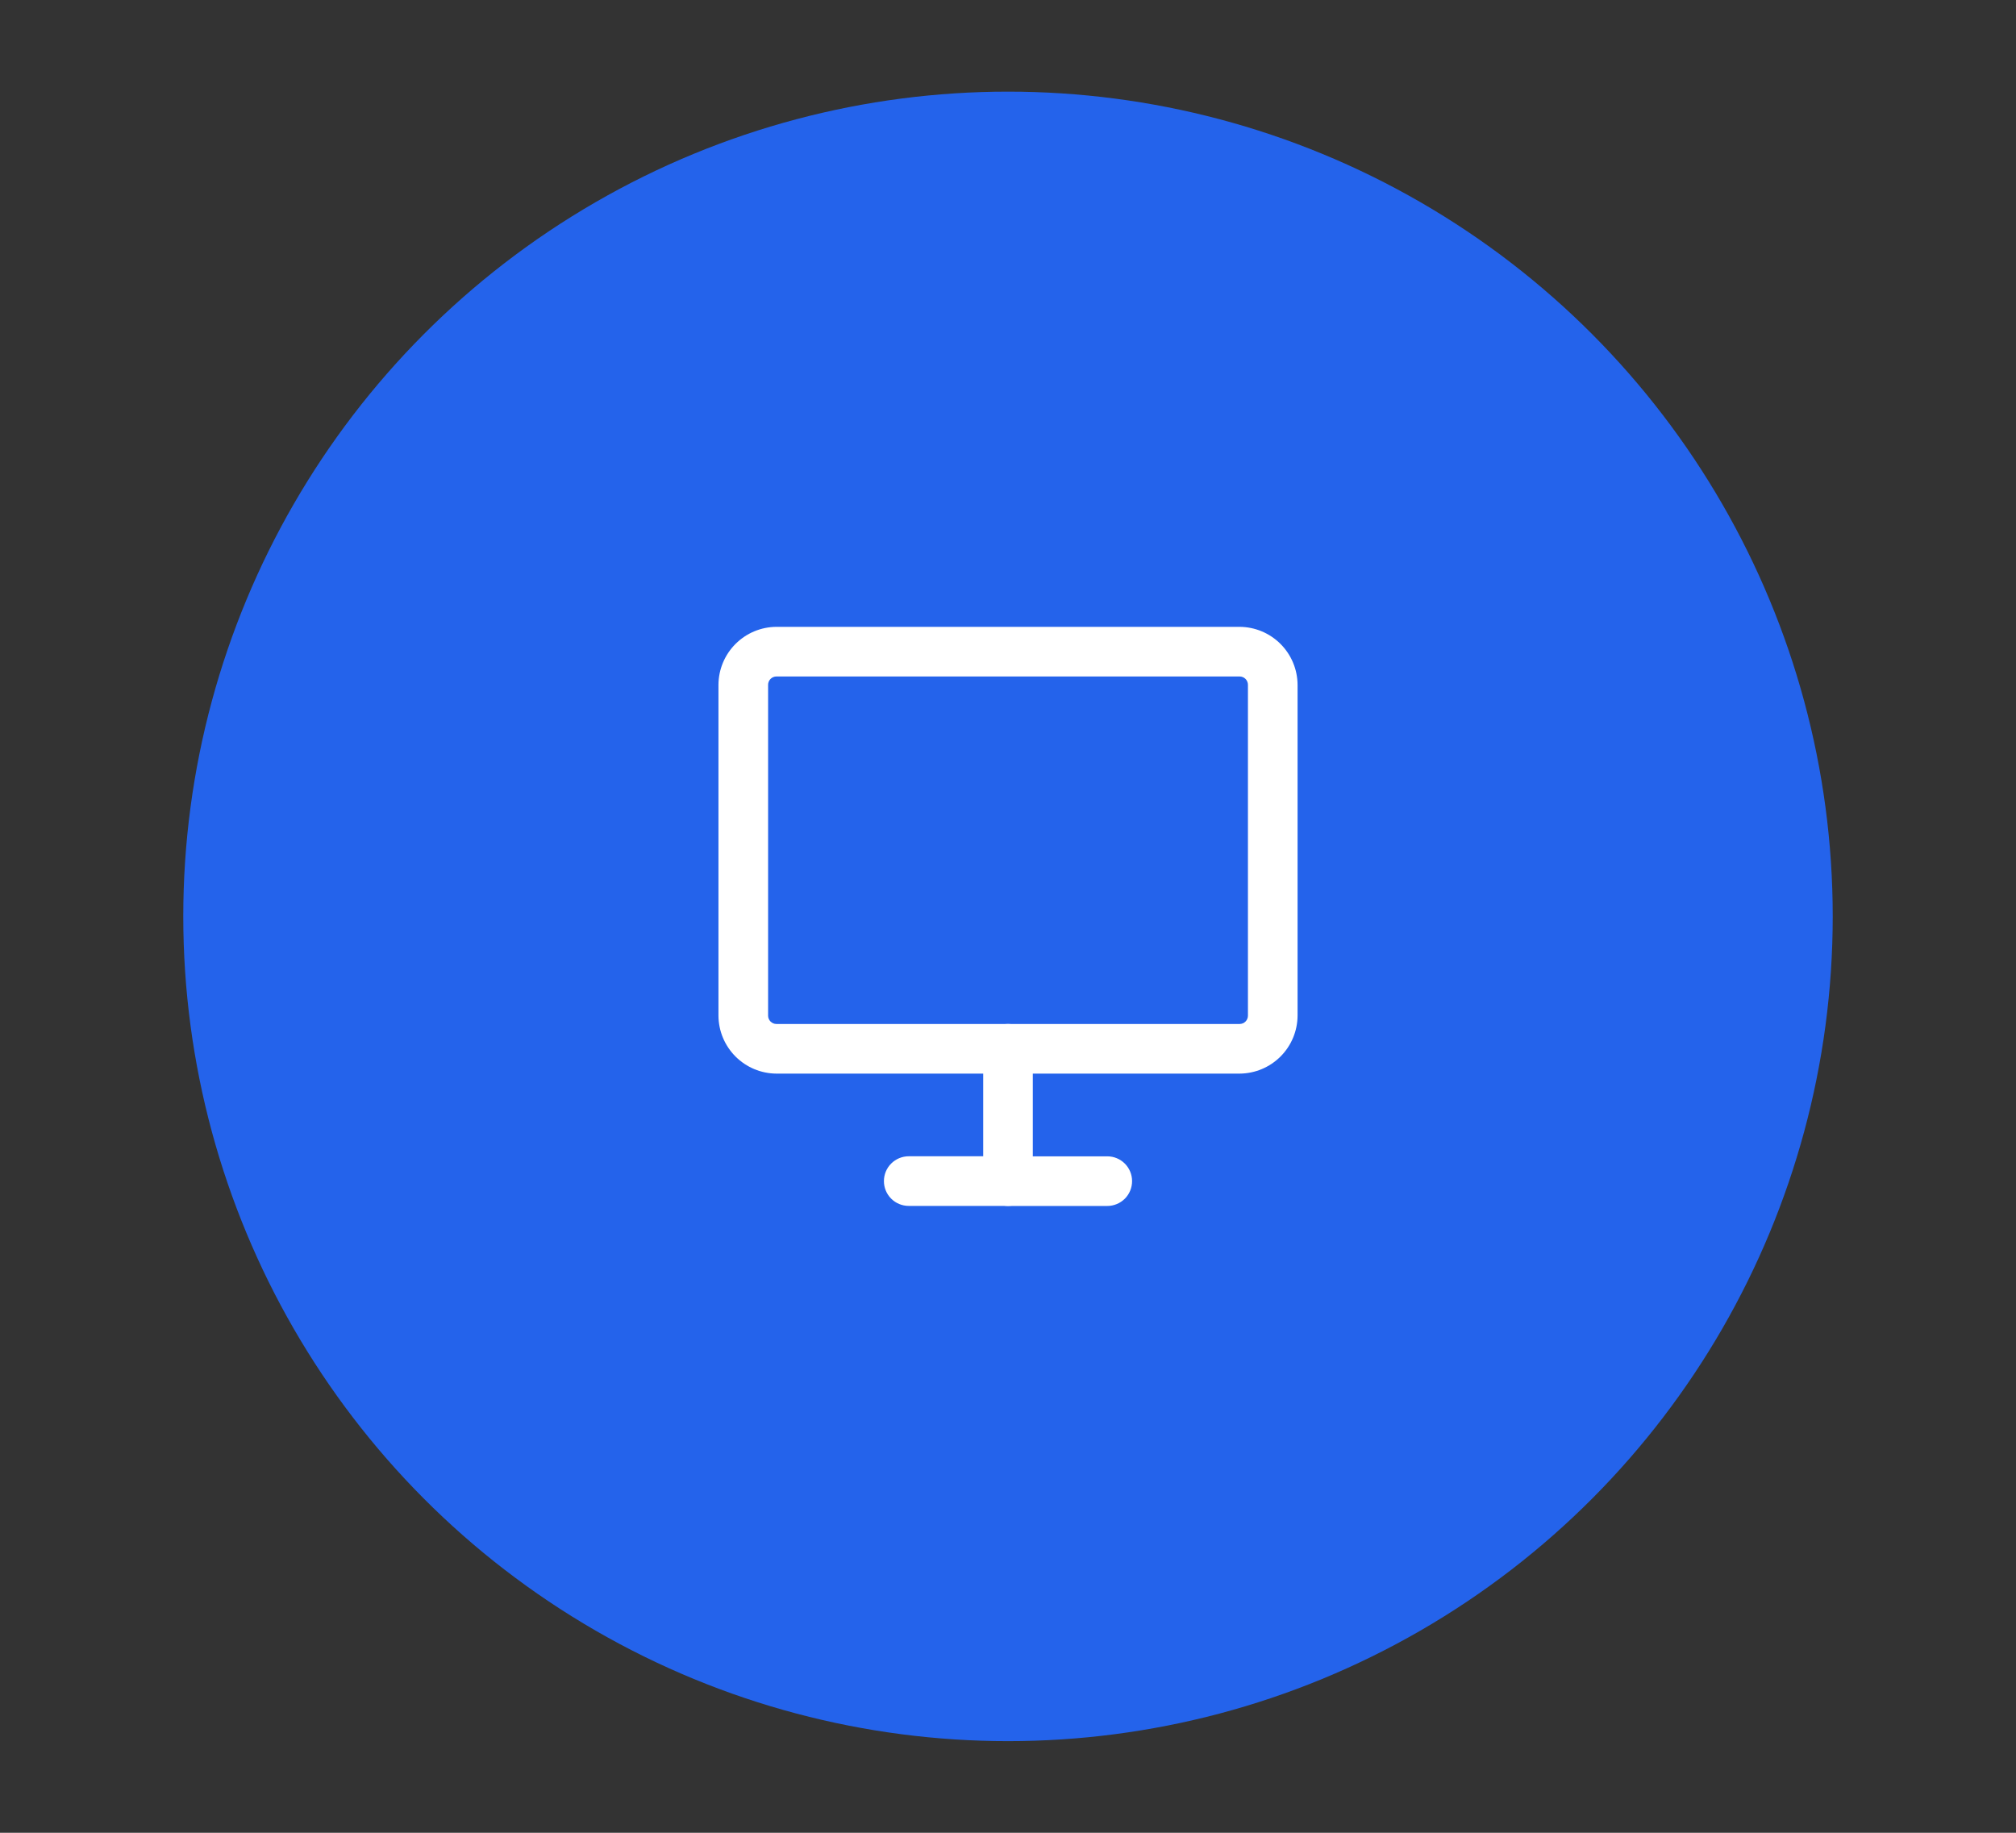
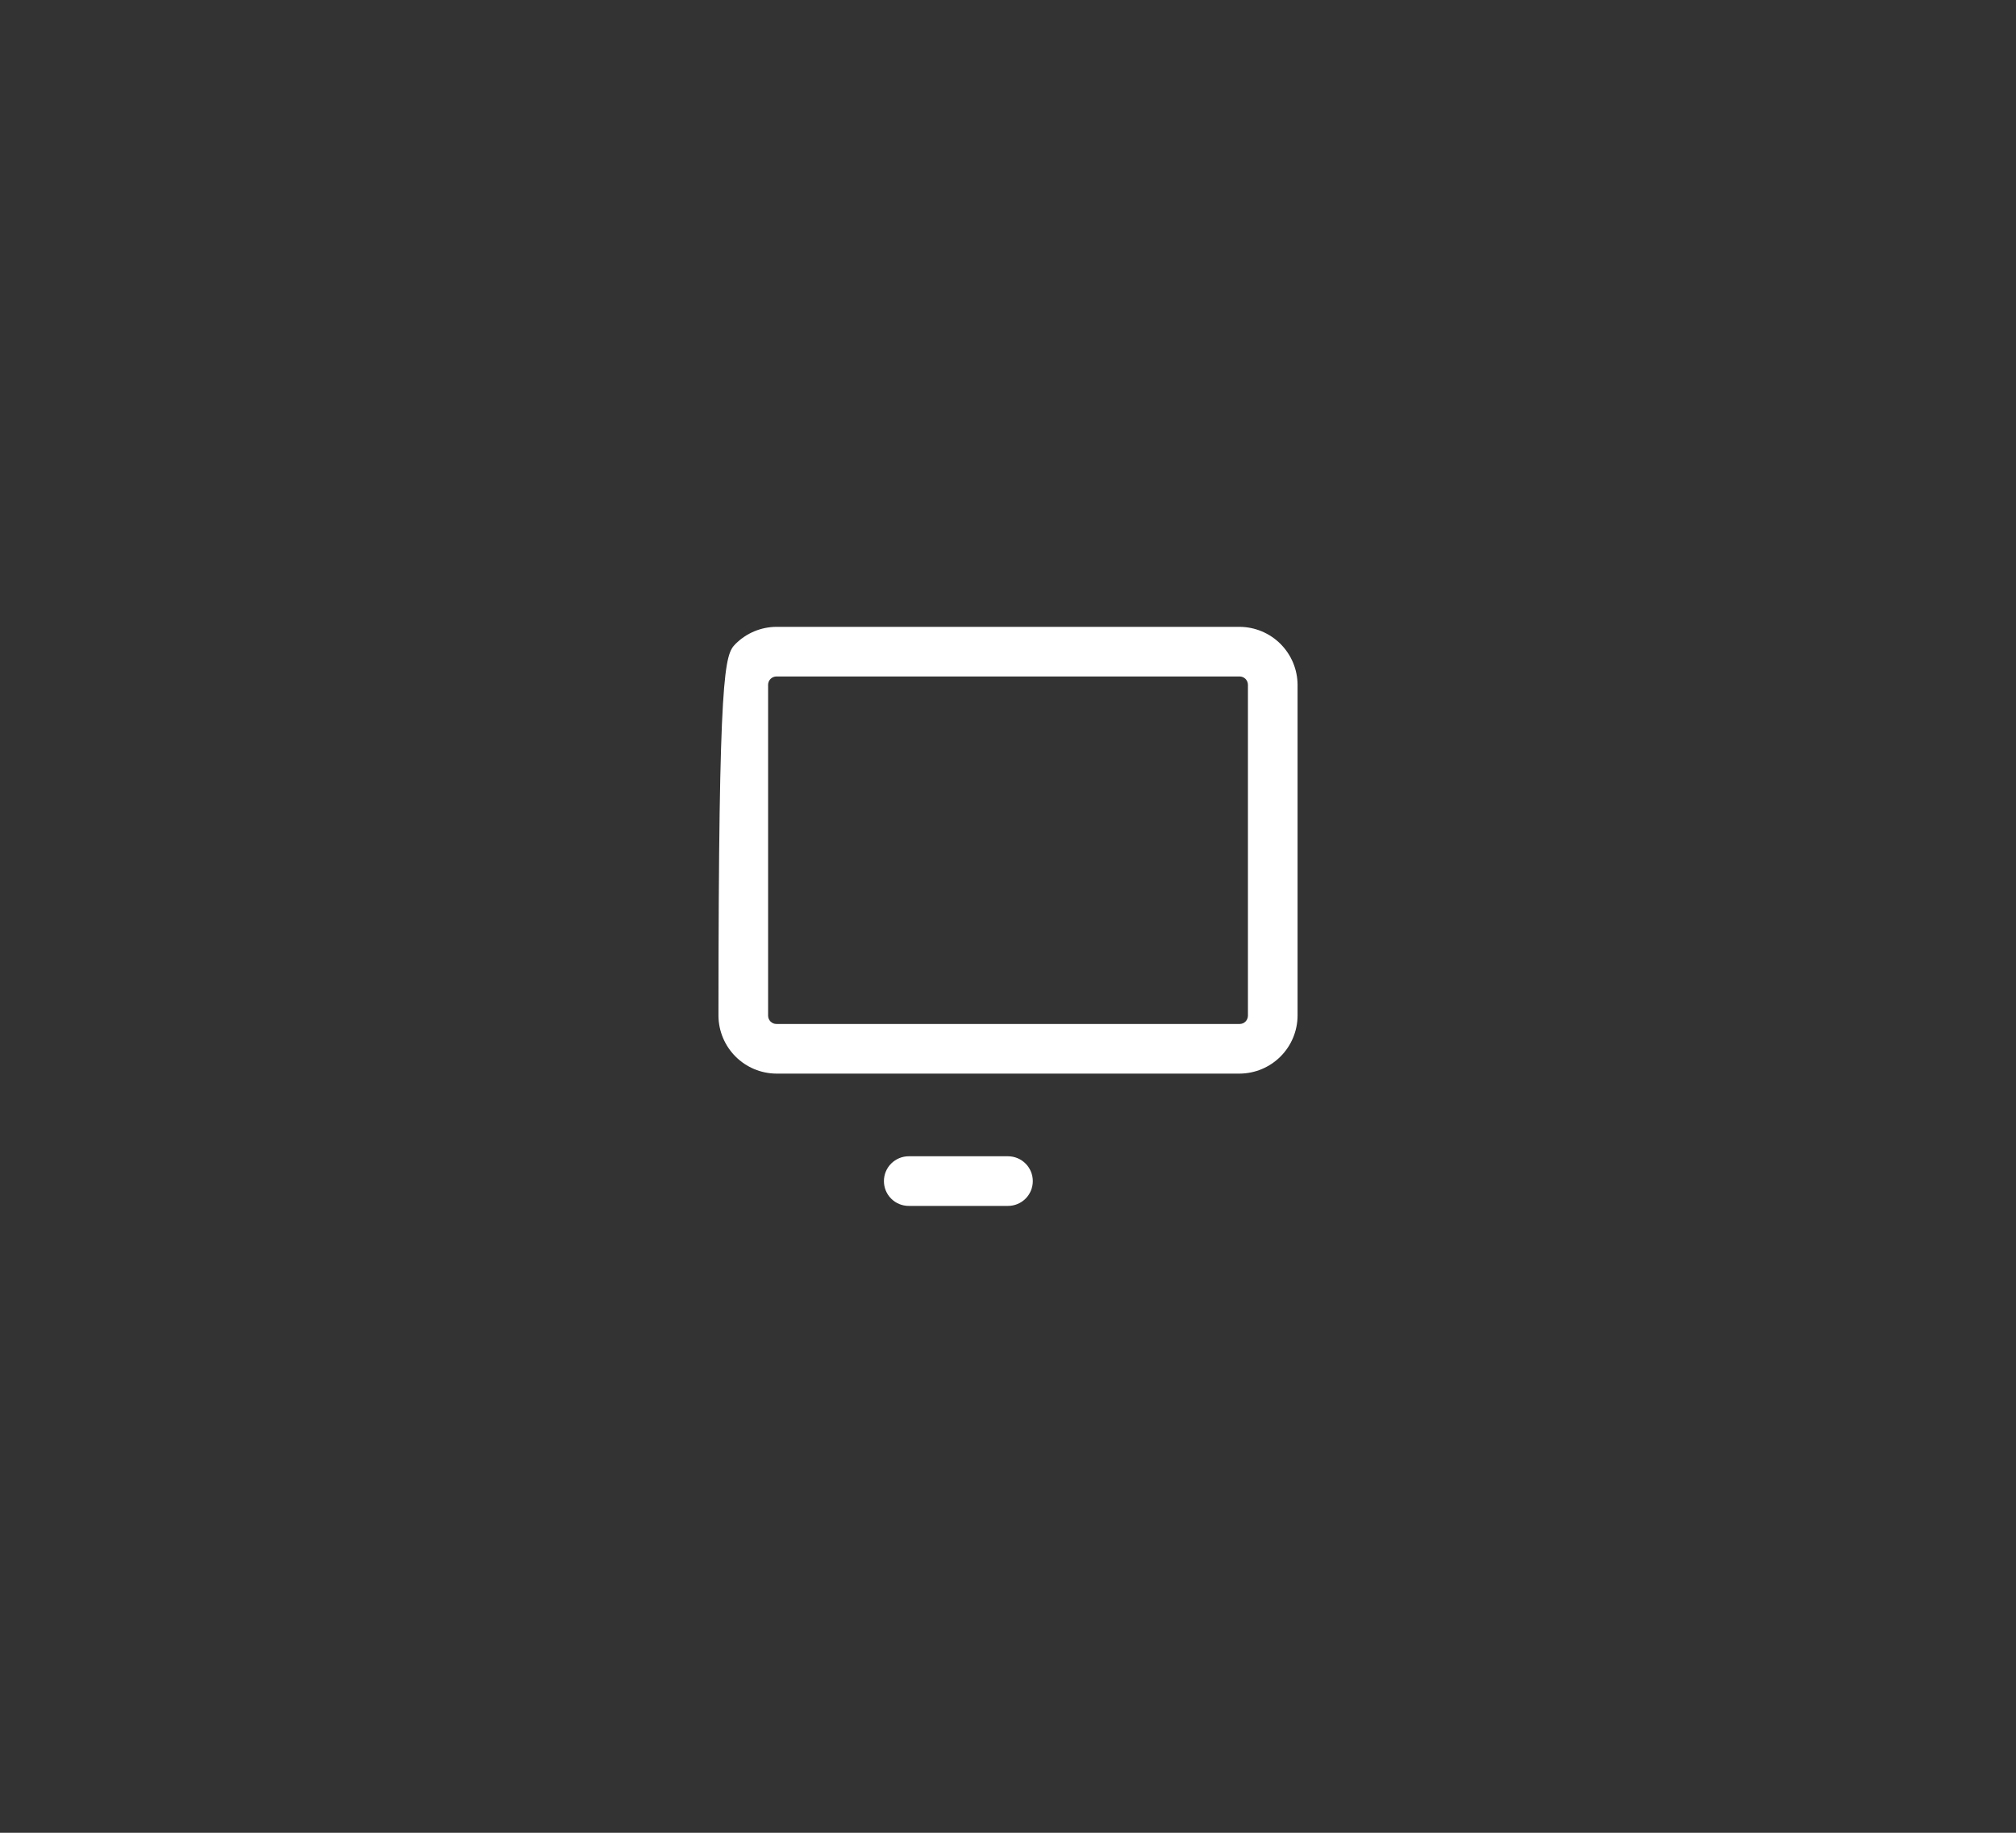
<svg xmlns="http://www.w3.org/2000/svg" width="66" height="60" viewBox="0 0 66 60" fill="none">
  <rect x="0" y="0" width="66" height="60" fill="#333333" stroke="none" />
-   <circle cx="33" cy="30" r="27" fill="#2463EB" />
-   <path d="M40.584 35.147H25.417C24.915 35.144 24.435 34.943 24.08 34.588C23.725 34.233 23.524 33.753 23.521 33.251V22.417C23.524 21.915 23.725 21.435 24.08 21.08C24.435 20.725 24.915 20.524 25.417 20.521H40.584C41.086 20.524 41.566 20.725 41.921 21.08C42.276 21.435 42.477 21.915 42.48 22.417V33.251C42.477 33.753 42.276 34.233 41.921 34.588C41.566 34.943 41.086 35.144 40.584 35.147ZM25.417 22.146C25.346 22.146 25.277 22.175 25.226 22.226C25.175 22.277 25.146 22.346 25.146 22.417V33.251C25.146 33.322 25.175 33.391 25.226 33.442C25.277 33.493 25.346 33.522 25.417 33.522H40.584C40.656 33.522 40.725 33.493 40.776 33.442C40.826 33.391 40.855 33.322 40.855 33.251V22.417C40.855 22.346 40.826 22.277 40.776 22.226C40.725 22.175 40.656 22.146 40.584 22.146H25.417Z" fill="white" />
-   <path d="M36.25 39.48H33C32.785 39.477 32.58 39.391 32.428 39.239C32.277 39.087 32.19 38.882 32.188 38.667V34.334C32.188 34.118 32.273 33.912 32.425 33.76C32.578 33.607 32.785 33.522 33 33.522C33.215 33.522 33.422 33.607 33.575 33.76C33.727 33.912 33.812 34.118 33.812 34.334V37.855H36.25C36.465 37.855 36.672 37.94 36.825 38.093C36.977 38.245 37.062 38.452 37.062 38.667C37.062 38.883 36.977 39.09 36.825 39.242C36.672 39.394 36.465 39.48 36.25 39.48Z" fill="white" />
+   <path d="M40.584 35.147H25.417C24.915 35.144 24.435 34.943 24.08 34.588C23.725 34.233 23.524 33.753 23.521 33.251C23.524 21.915 23.725 21.435 24.08 21.08C24.435 20.725 24.915 20.524 25.417 20.521H40.584C41.086 20.524 41.566 20.725 41.921 21.08C42.276 21.435 42.477 21.915 42.48 22.417V33.251C42.477 33.753 42.276 34.233 41.921 34.588C41.566 34.943 41.086 35.144 40.584 35.147ZM25.417 22.146C25.346 22.146 25.277 22.175 25.226 22.226C25.175 22.277 25.146 22.346 25.146 22.417V33.251C25.146 33.322 25.175 33.391 25.226 33.442C25.277 33.493 25.346 33.522 25.417 33.522H40.584C40.656 33.522 40.725 33.493 40.776 33.442C40.826 33.391 40.855 33.322 40.855 33.251V22.417C40.855 22.346 40.826 22.277 40.776 22.226C40.725 22.175 40.656 22.146 40.584 22.146H25.417Z" fill="white" />
  <path d="M33 39.478H29.75C29.535 39.478 29.328 39.393 29.175 39.24C29.023 39.088 28.938 38.882 28.938 38.666C28.938 38.45 29.023 38.244 29.175 38.092C29.328 37.939 29.535 37.853 29.75 37.853H33C33.215 37.853 33.422 37.939 33.575 38.092C33.727 38.244 33.812 38.45 33.812 38.666C33.812 38.882 33.727 39.088 33.575 39.24C33.422 39.393 33.215 39.478 33 39.478Z" fill="white" />
</svg>